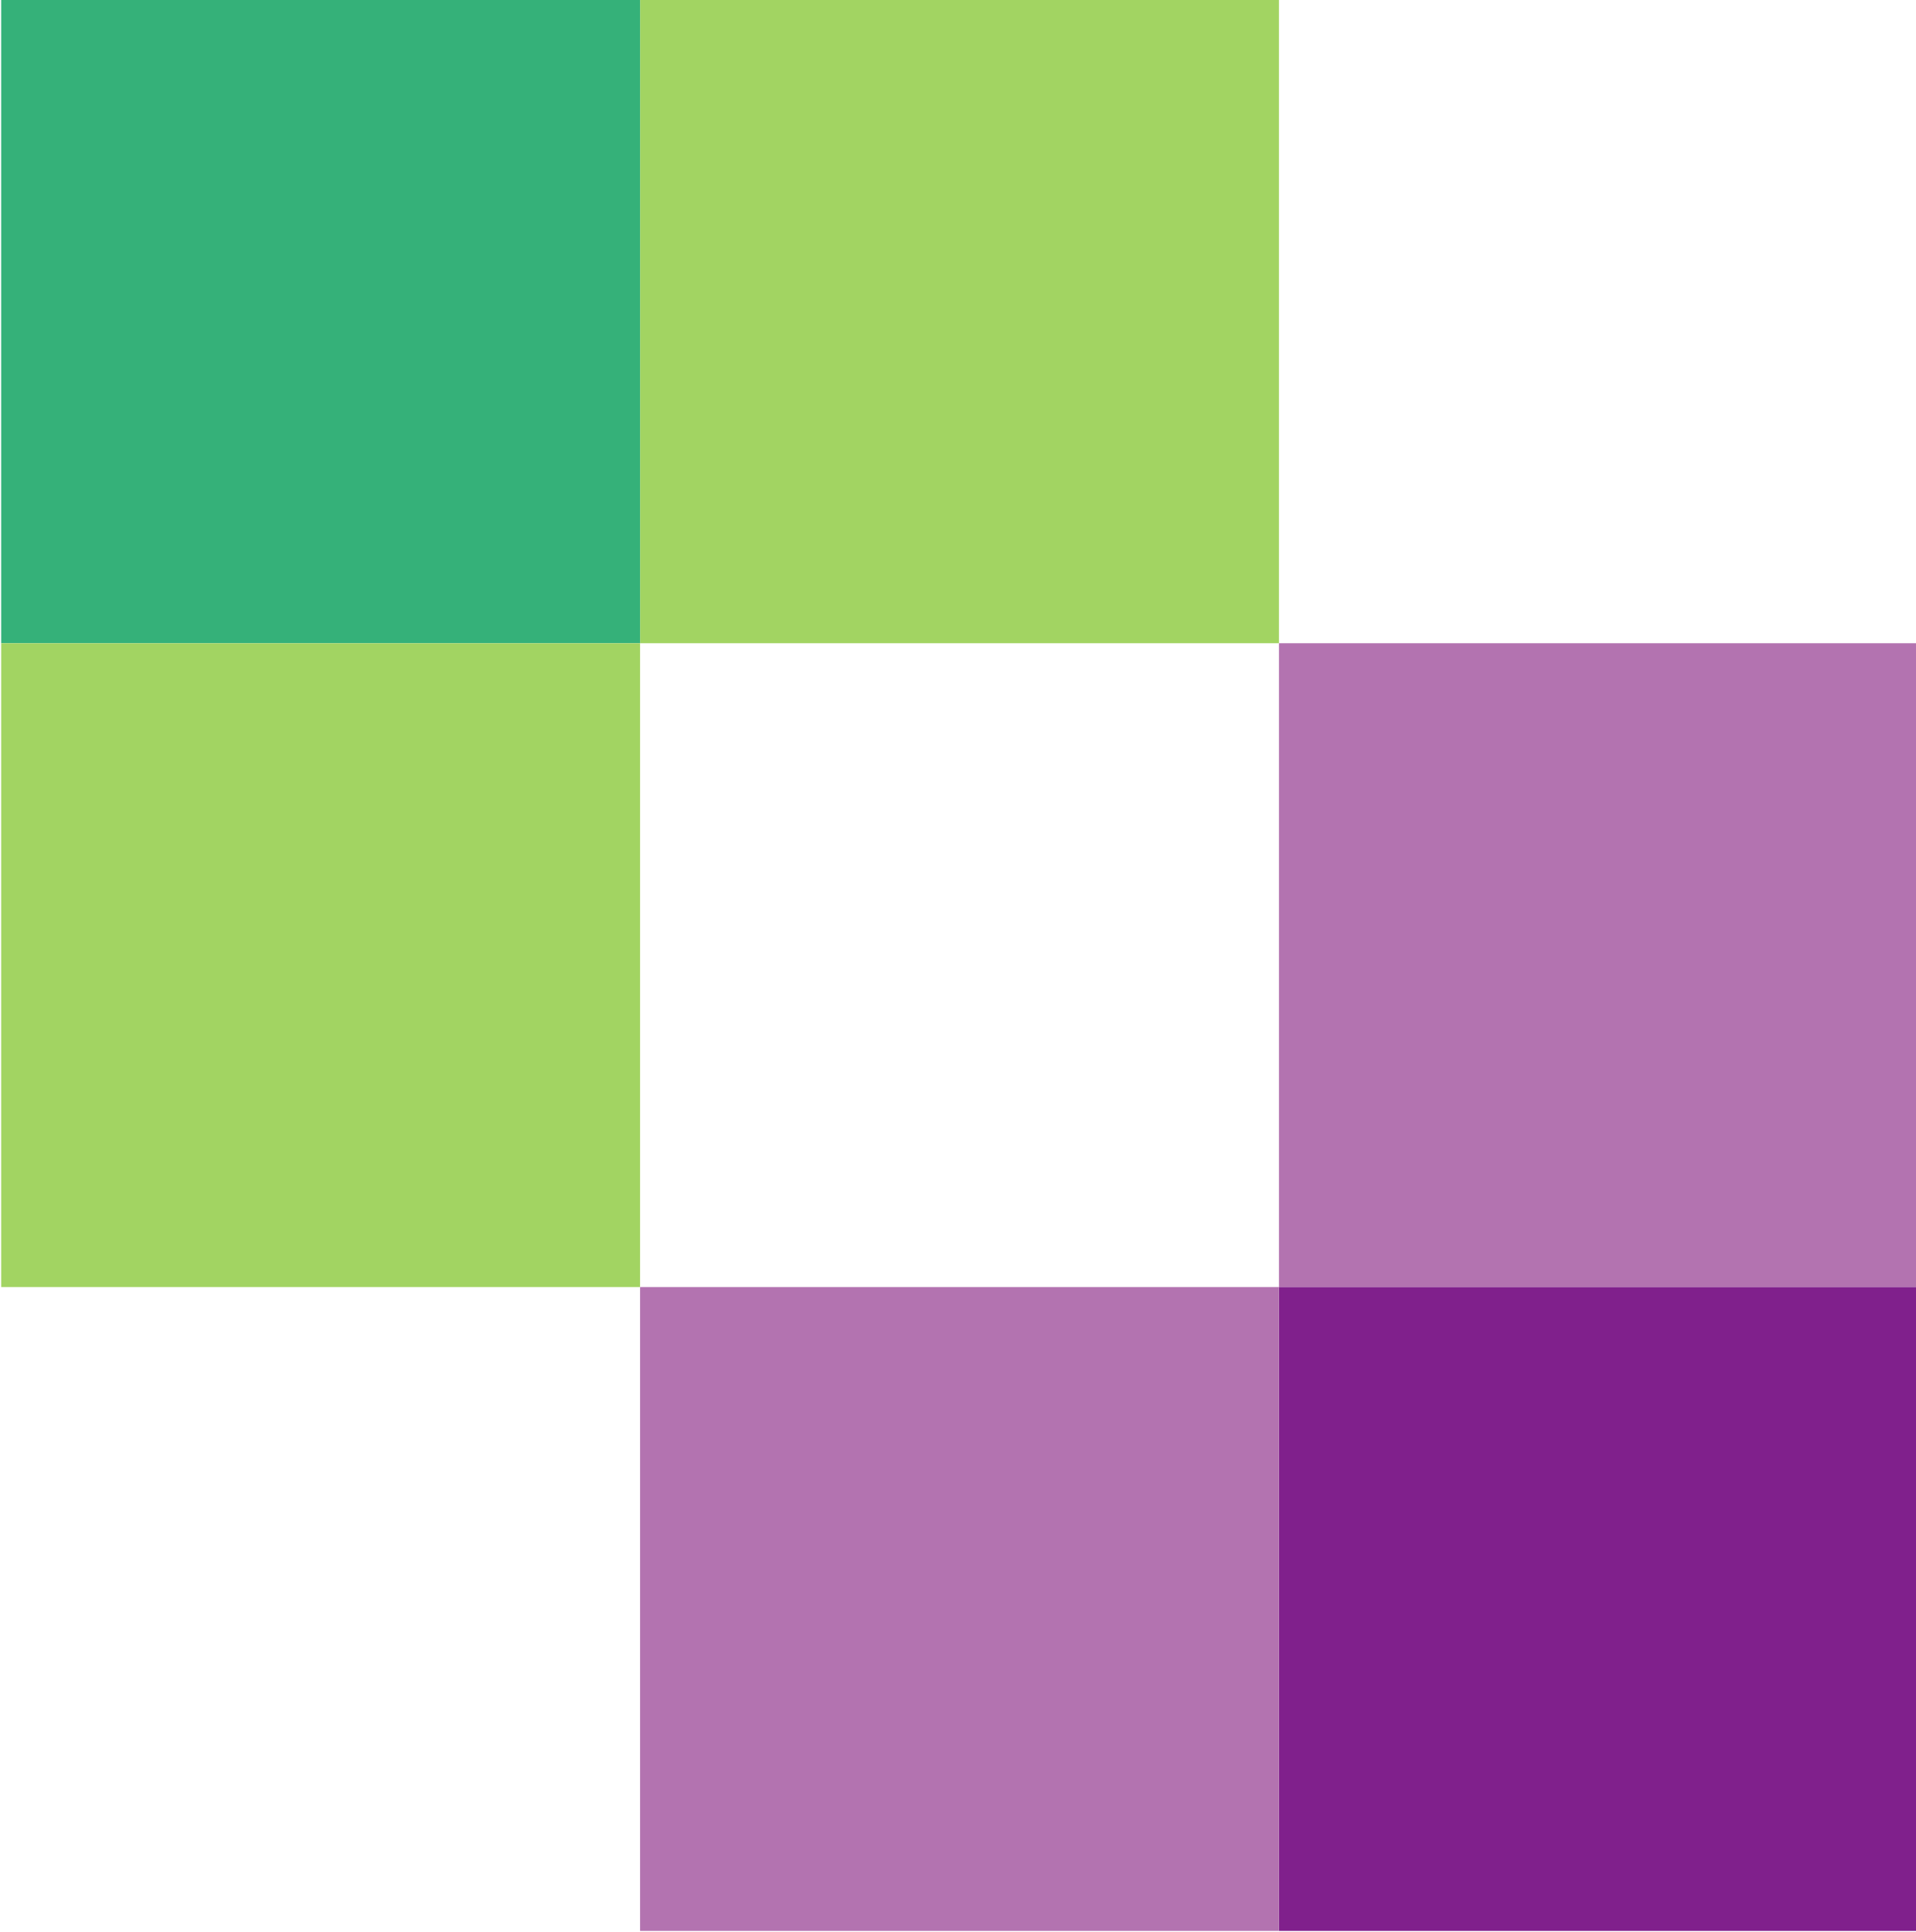
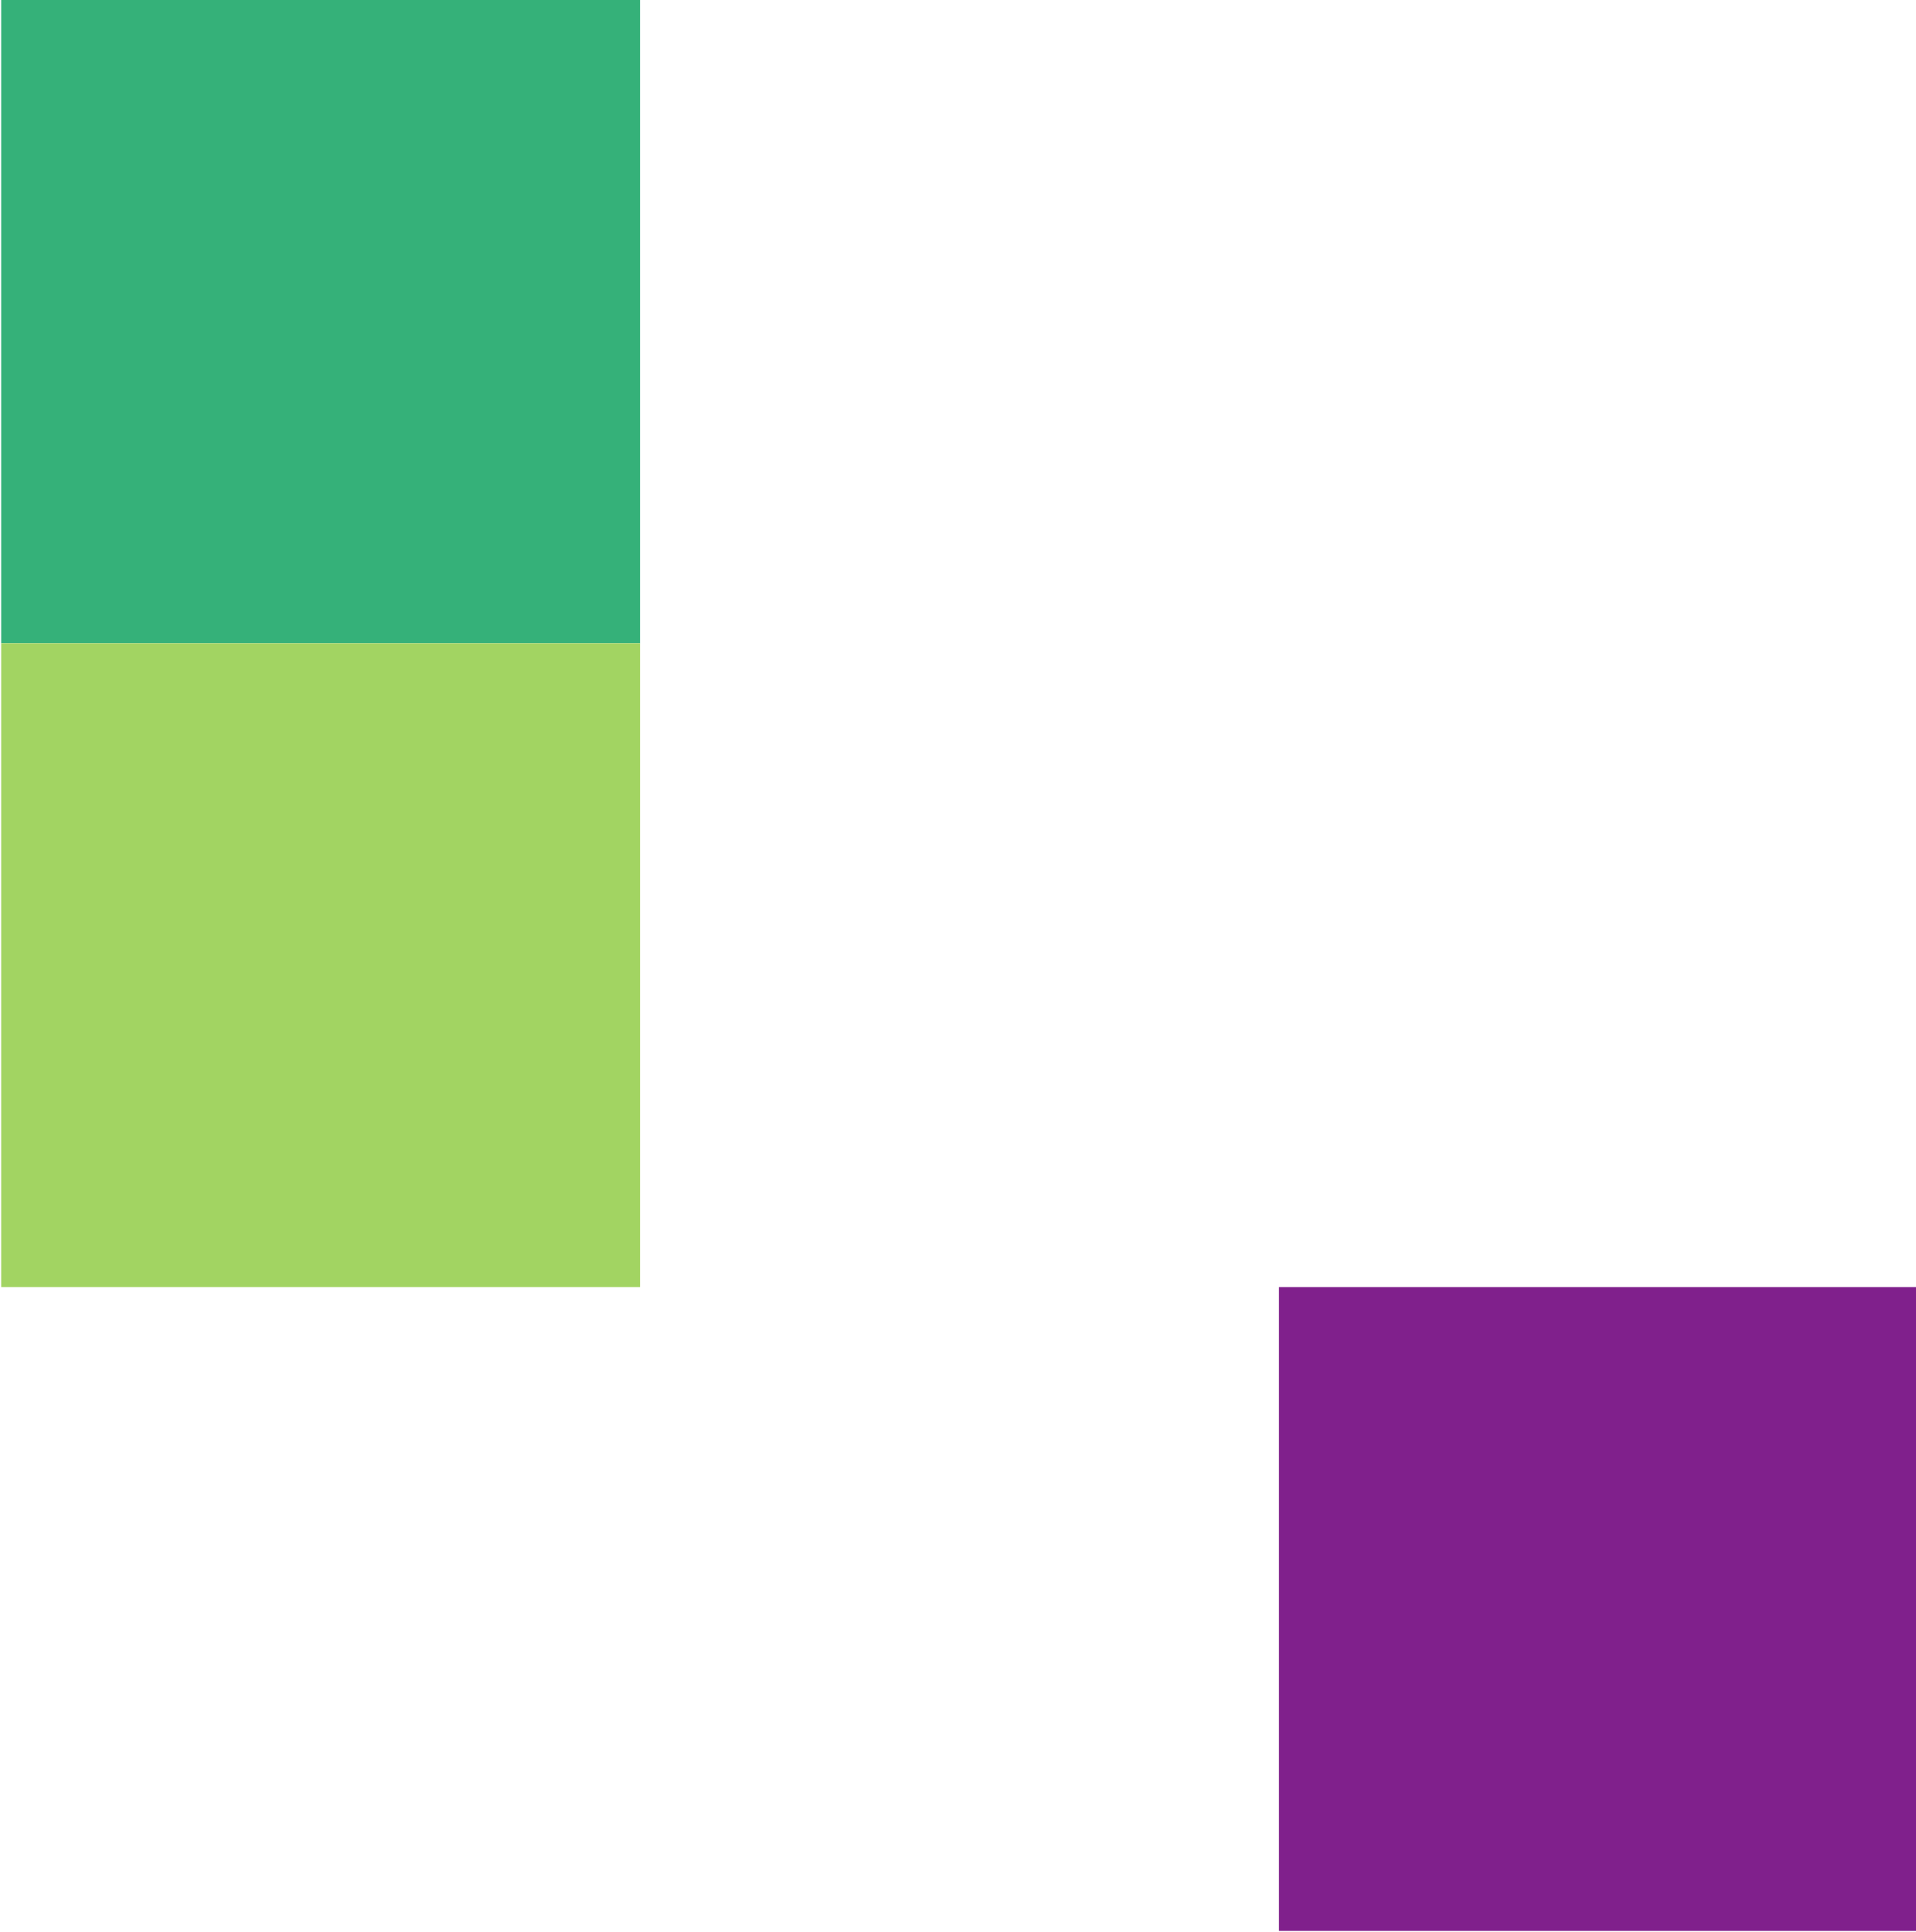
<svg xmlns="http://www.w3.org/2000/svg" width="57.089mm" height="57.571mm" viewBox="0 0 57.089 57.571" version="1.1" id="svg5" xml:space="preserve">
  <defs id="defs2" />
  <g id="layer1" transform="translate(146.374,-30.698)">
    <g id="Layer_1" style="display:inline" transform="matrix(0.512,0,0,0.516,-215.131,-88.821)">
      <g id="g526" style="display:inline">
-         <polygon class="st3" points="208.72,305.95 245.92,305.95 245.92,268.77 208.72,268.77" id="polygon514" style="fill:#b373b0;fill-opacity:1" />
-         <polygon class="st4" points="171.54,231.58 171.54,268.77 208.72,268.77 208.72,231.58" id="polygon516" style="fill:#a2d462;fill-opacity:1" />
        <polygon class="st5" points="245.92,305.95 208.72,305.95 208.72,343.13 245.92,343.13" id="polygon518" style="fill:#80208c;fill-opacity:1" />
-         <polygon class="st3" points="171.54,305.95 171.54,343.13 208.72,343.13 208.72,305.95" id="polygon520" style="fill:#b373b0;fill-opacity:1" />
        <polygon class="st6" points="134.36,231.58 134.36,268.77 171.54,268.77 171.54,231.58" id="polygon522" style="fill:#35b179;fill-opacity:1" />
        <polygon class="st4" points="171.54,268.77 134.36,268.77 134.36,305.95 171.54,305.95" id="polygon524" style="fill:#a2d462;fill-opacity:1" />
      </g>
    </g>
  </g>
</svg>